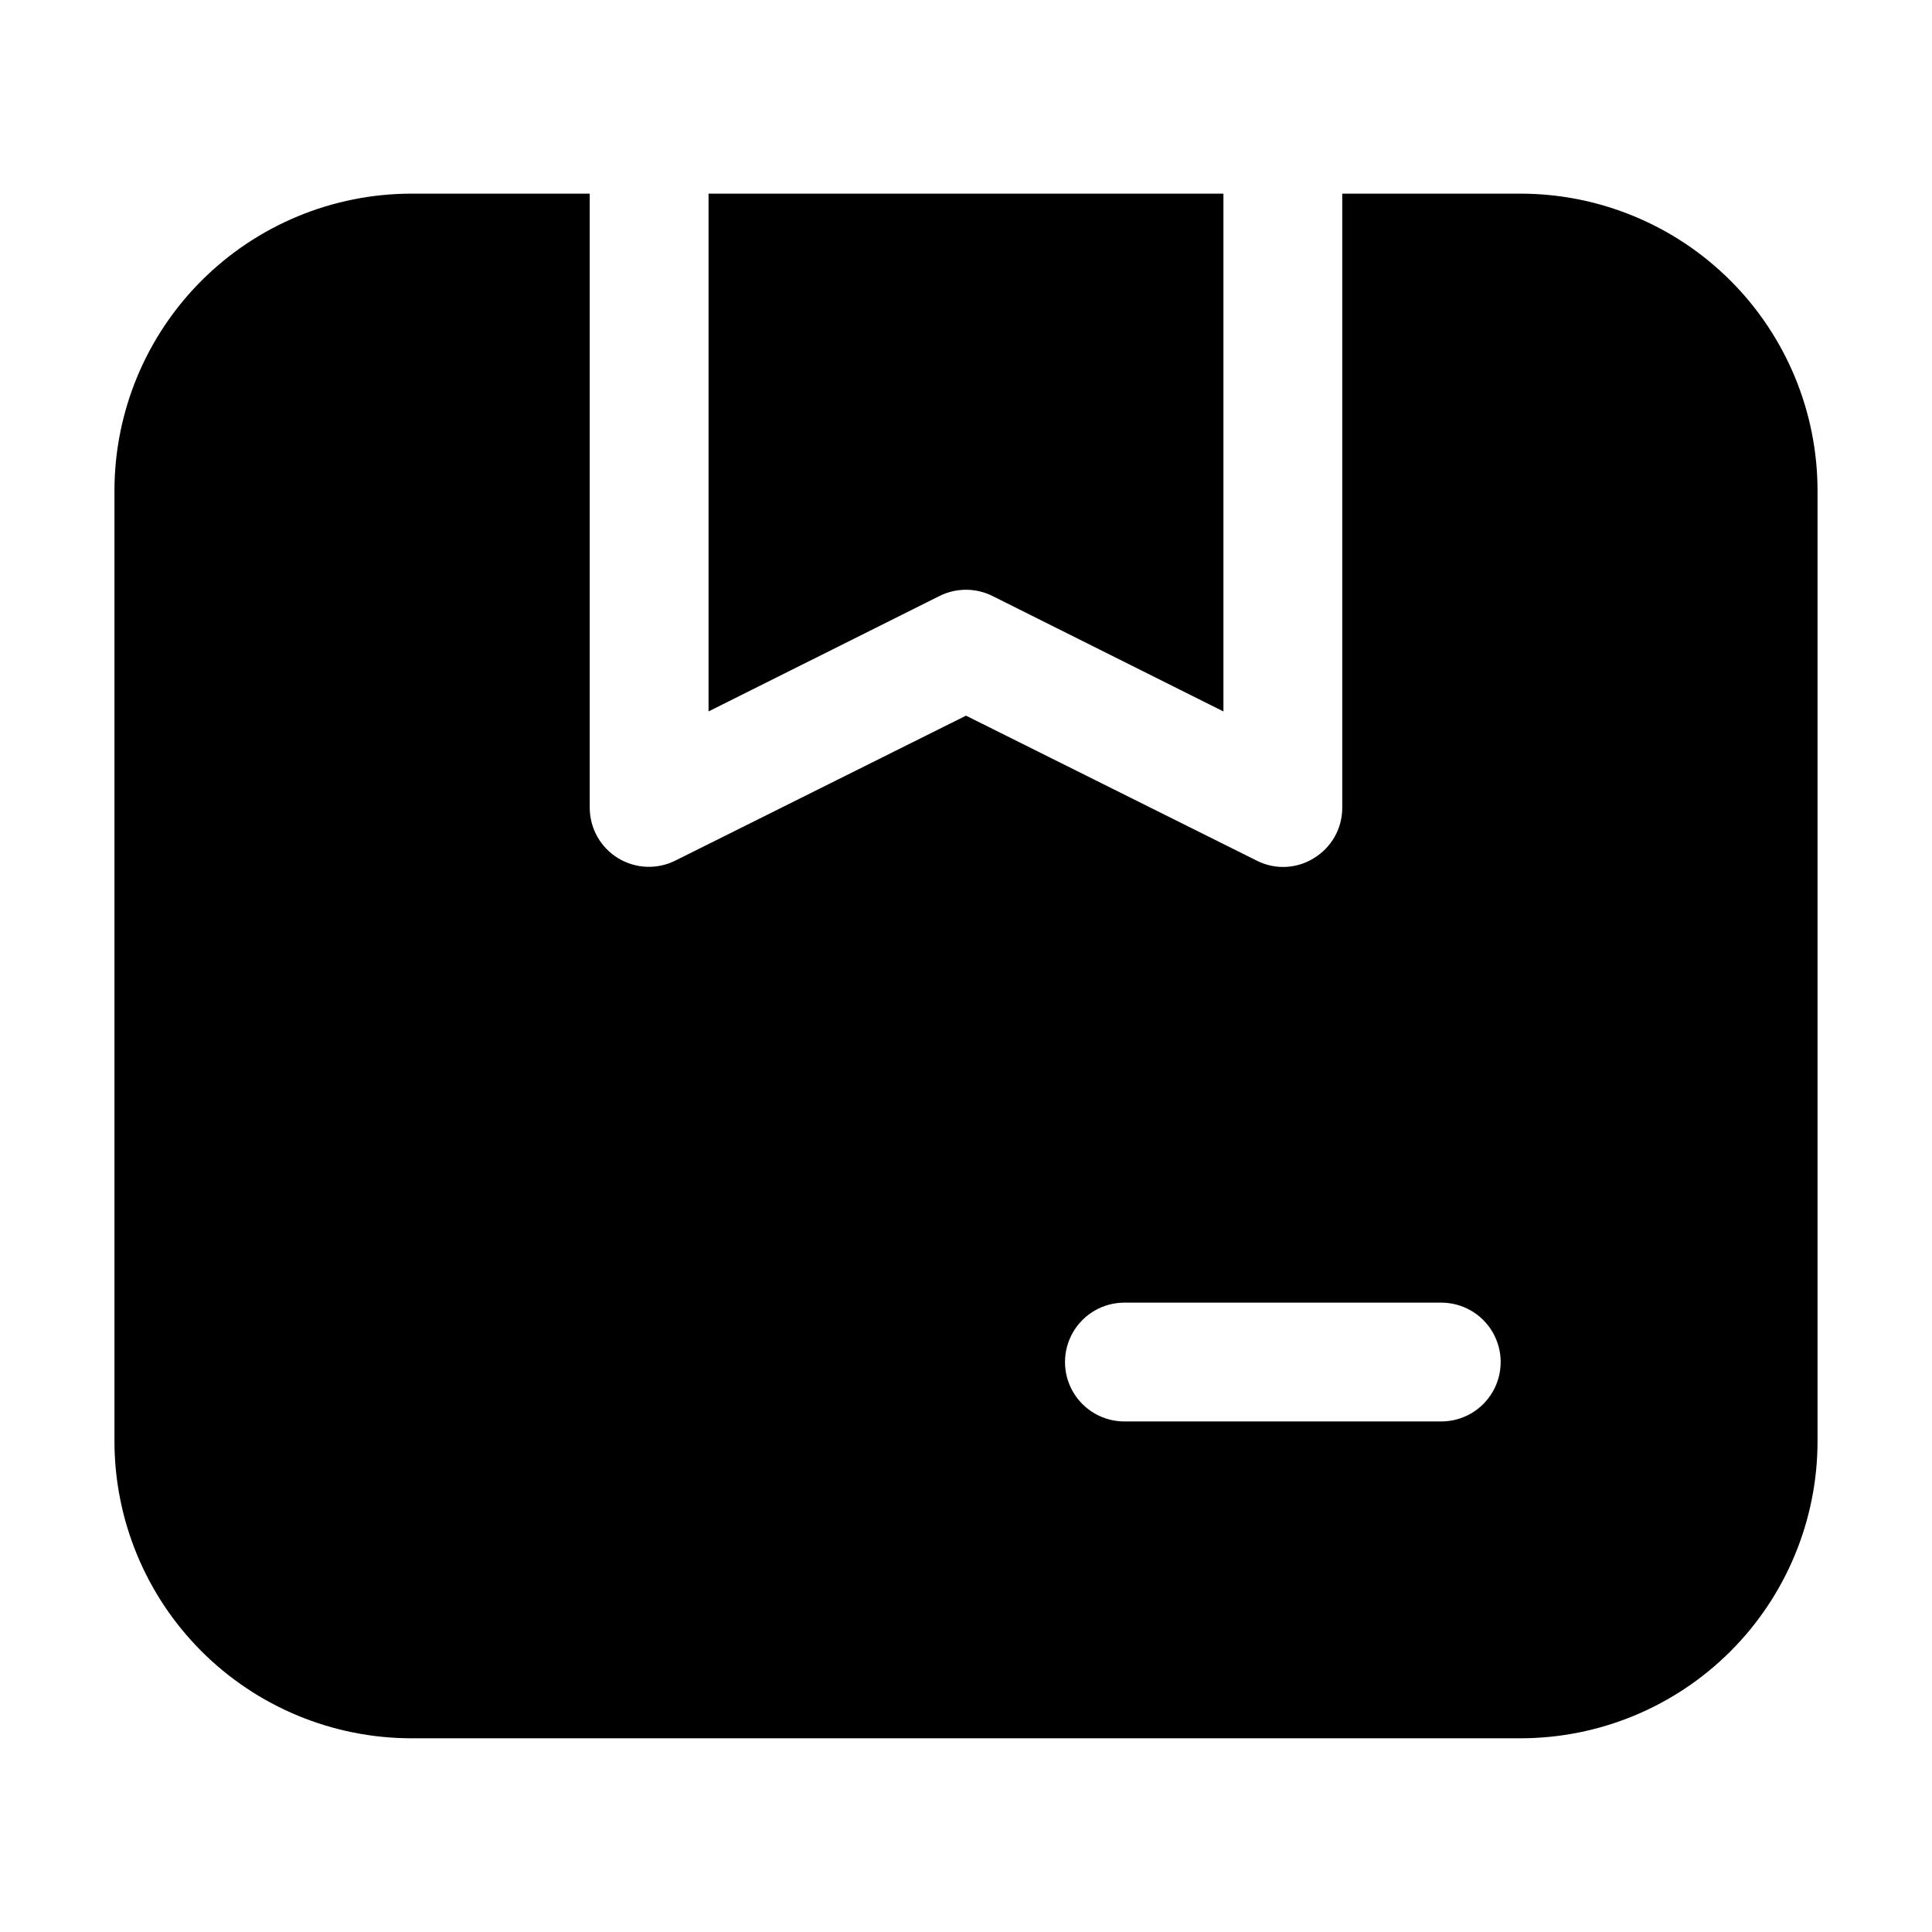
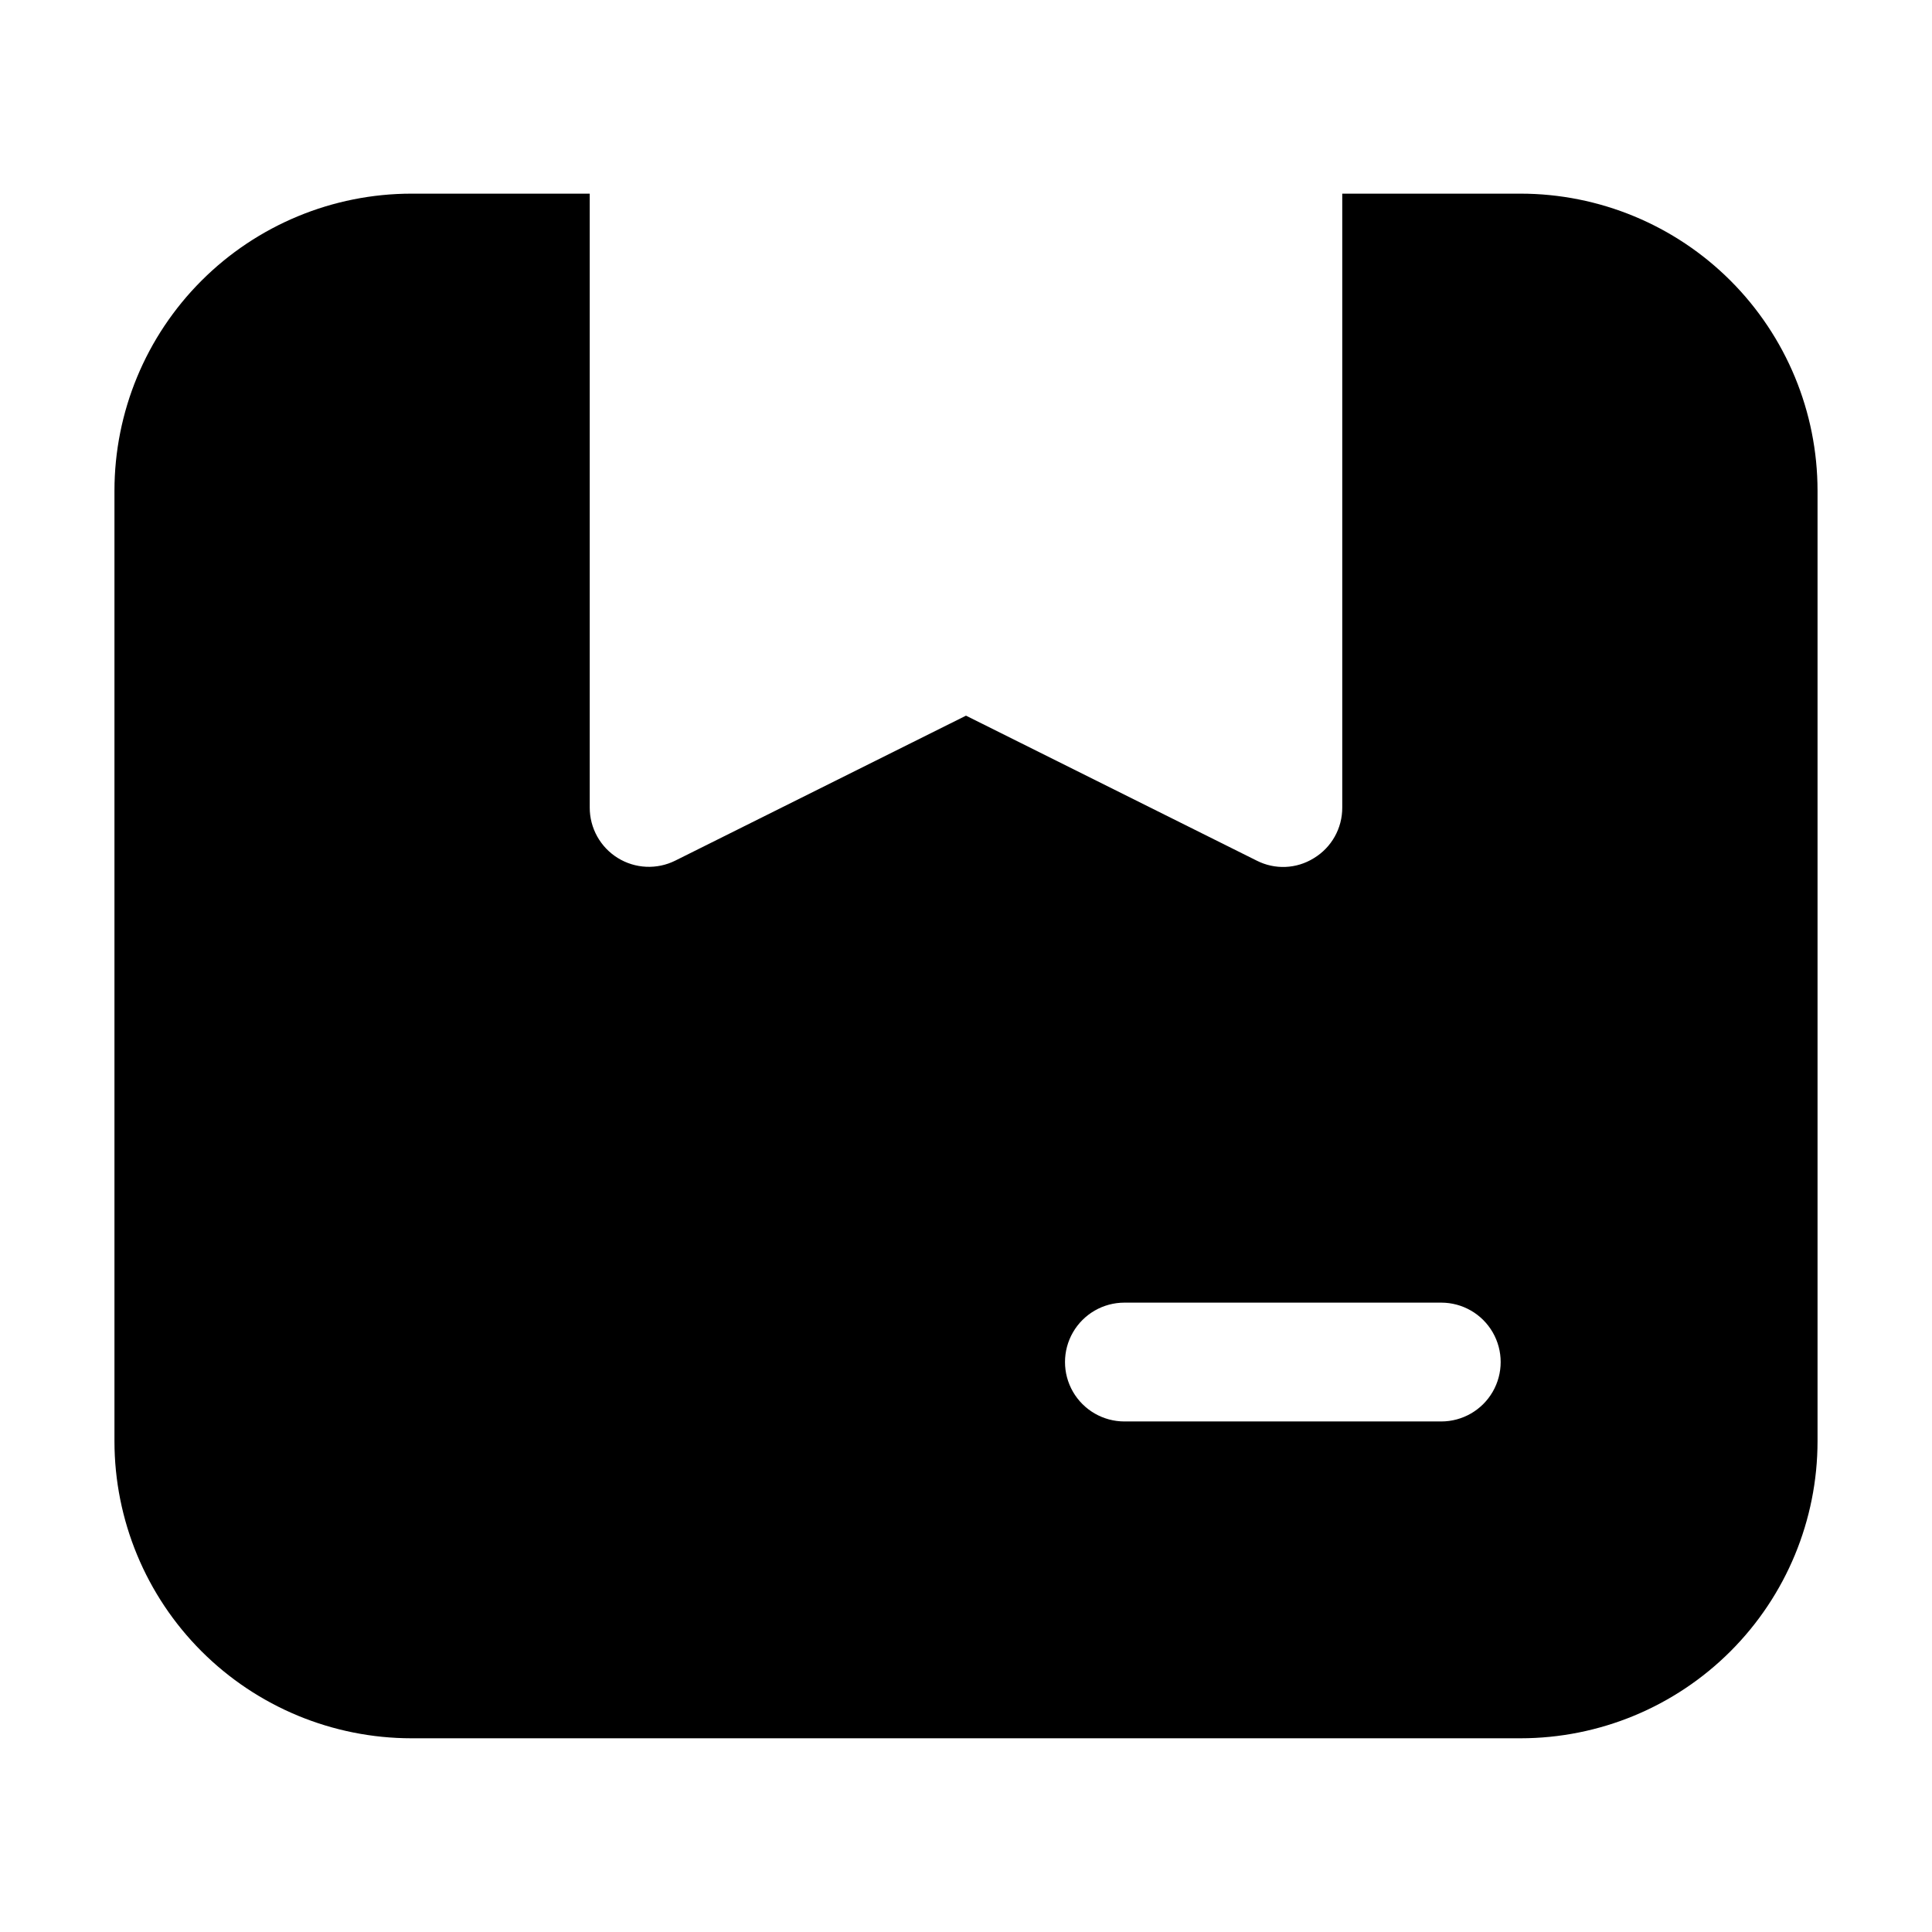
<svg xmlns="http://www.w3.org/2000/svg" fill="#000000" width="800px" height="800px" version="1.1" viewBox="144 144 512 512">
  <g>
-     <path d="m407.03 301.95 61.191 30.586v-137.21h-136.45v137.21l61.191-30.586c4.43-2.211 9.637-2.211 14.066 0z" />
    <path d="m546.94 195.32h-47.23v162.69c0.027 5.496-2.844 10.602-7.559 13.434-4.578 2.84-10.312 3.078-15.113 0.629l-77.039-38.414-77.043 38.414c-4.863 2.426-10.637 2.156-15.258-0.711-4.617-2.863-7.422-7.918-7.414-13.352v-162.69h-47.23c-20.875 0.008-40.895 8.305-55.656 23.062-14.762 14.762-23.059 34.785-23.066 55.66v251.9c0.008 20.879 8.305 40.898 23.066 55.66 14.762 14.762 34.781 23.055 55.656 23.062h293.89c20.879-0.008 40.898-8.301 55.66-23.062 14.762-14.762 23.055-34.781 23.062-55.66v-251.9c-0.008-20.875-8.301-40.898-23.062-55.66-14.762-14.758-34.781-23.055-55.66-23.062zm-20.992 325.38h-83.965c-5.625 0-10.824-3-13.637-7.871-2.812-4.871-2.812-10.875 0-15.746 2.812-4.871 8.012-7.871 13.637-7.871h83.969-0.004c5.625 0 10.824 3 13.637 7.871 2.812 4.871 2.812 10.875 0 15.746-2.812 4.871-8.012 7.871-13.637 7.871z" />
  </g>
</svg>